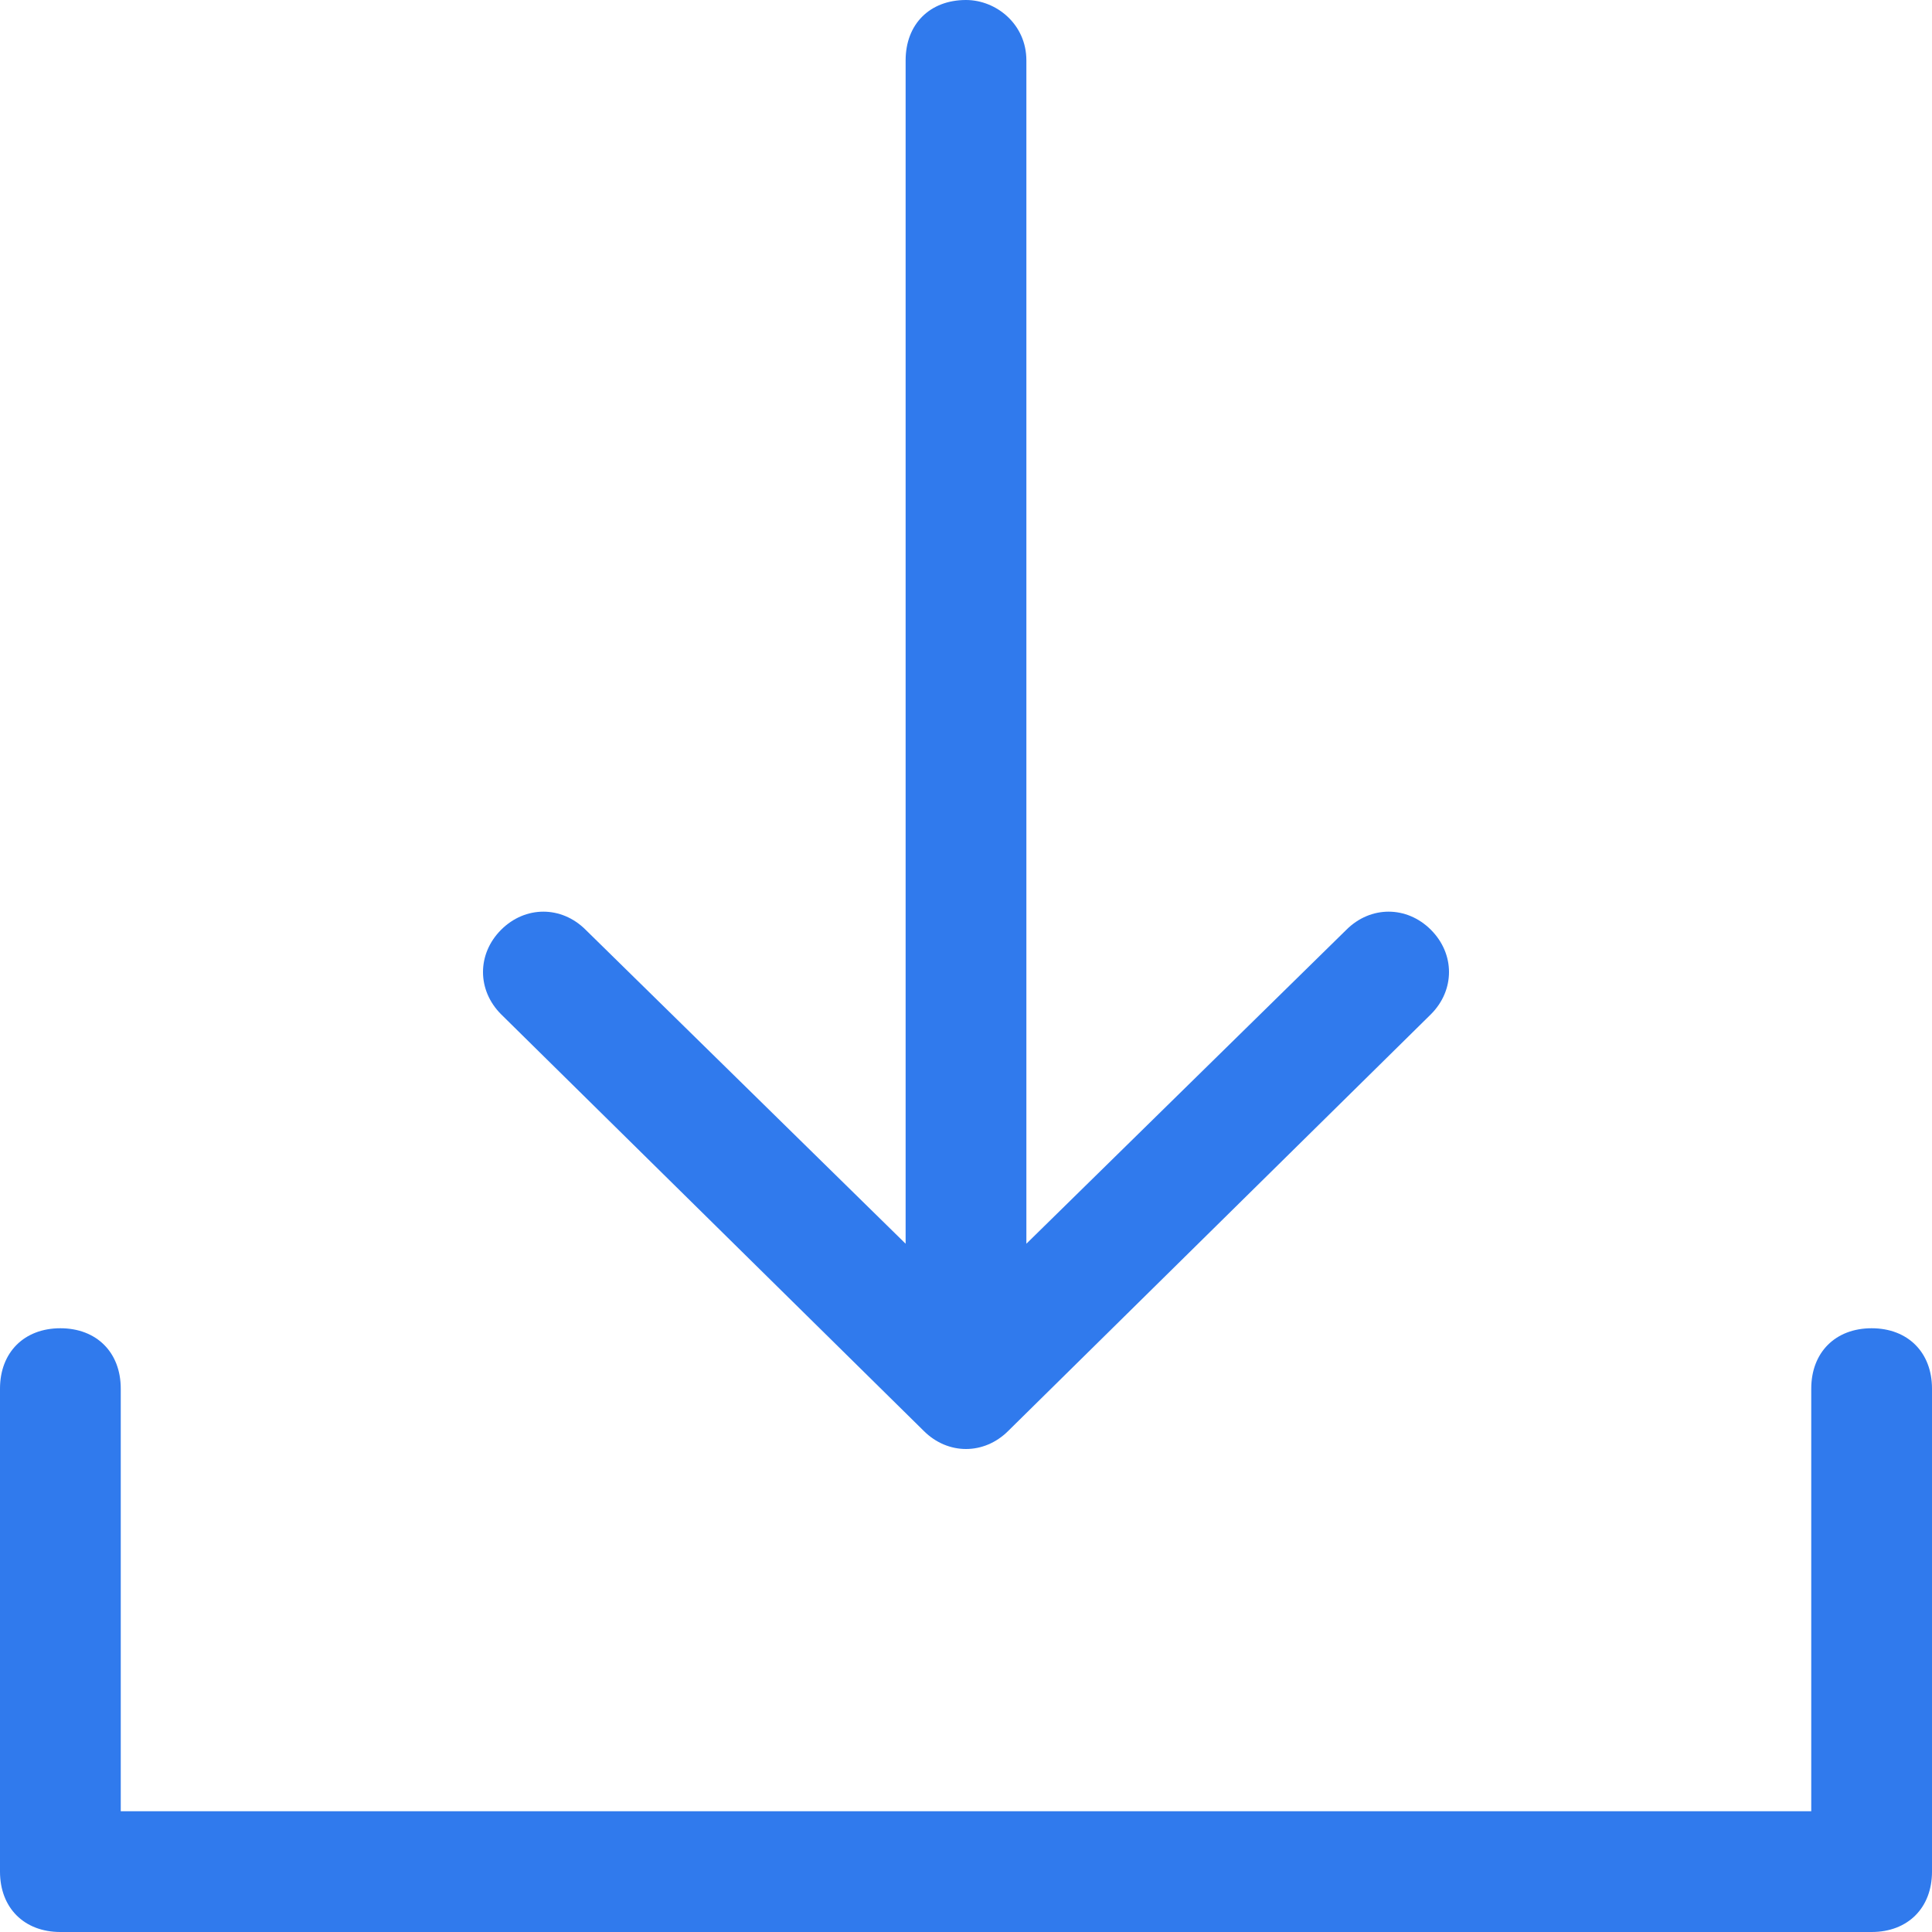
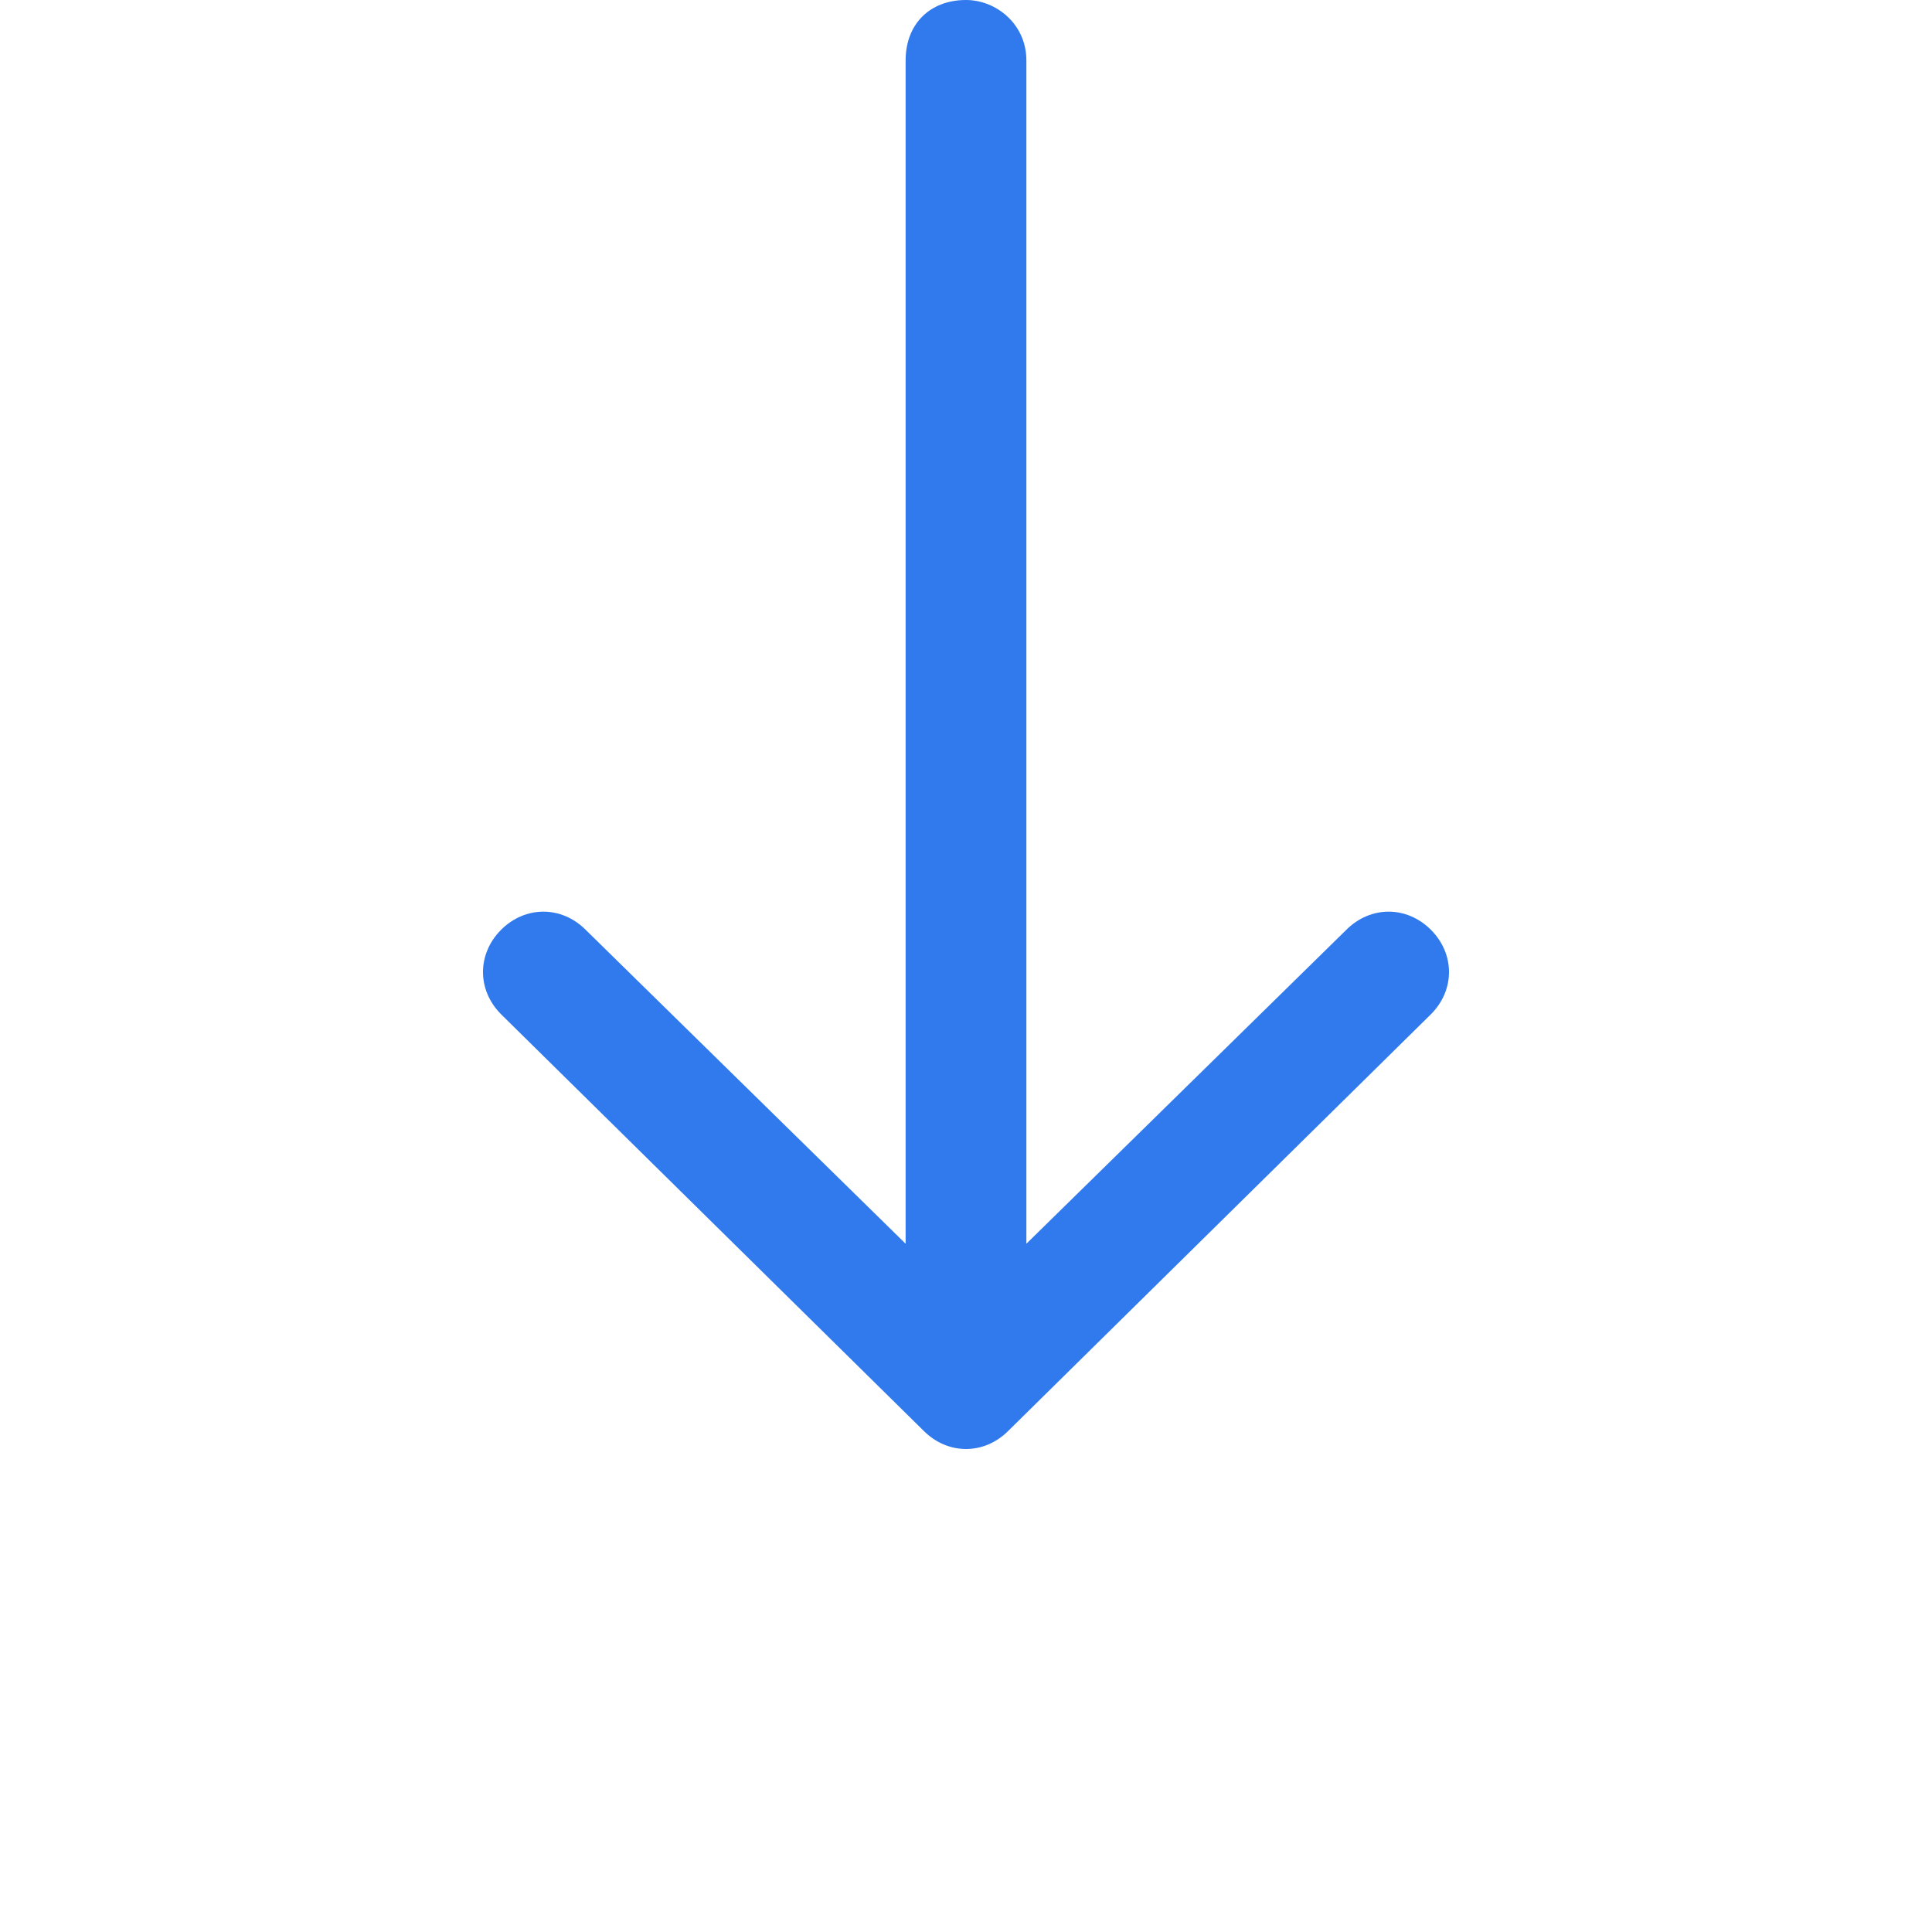
<svg xmlns="http://www.w3.org/2000/svg" version="1.1" id="Слой_1" x="0px" y="0px" viewBox="-783 345 32 32" style="enable-background:new -783 345 32 32;" xml:space="preserve">
  <style type="text/css">
	.st0{fill:#307AED;}
</style>
  <g id="Download">
-     <path class="st0" d="M-752,367c-0.6,0-1,0.4-1,1v7h-28v-7c0-0.6-0.4-1-1-1s-1,0.4-1,1v8c0,0.6,0.4,1,1,1h30c0.6,0,1-0.4,1-1v-8   C-751,367.4-751.4,367-752,367z" />
    <path class="st0" d="M-767.7,368.7c0.4,0.4,1,0.4,1.4,0l7-6.9c0.4-0.4,0.4-1,0-1.4c-0.4-0.4-1-0.4-1.4,0l-5.3,5.2V346   c0-0.6-0.5-1-1-1c-0.6,0-1,0.4-1,1v19.6l-5.3-5.2c-0.4-0.4-1-0.4-1.4,0c-0.4,0.4-0.4,1,0,1.4L-767.7,368.7z" />
  </g>
</svg>